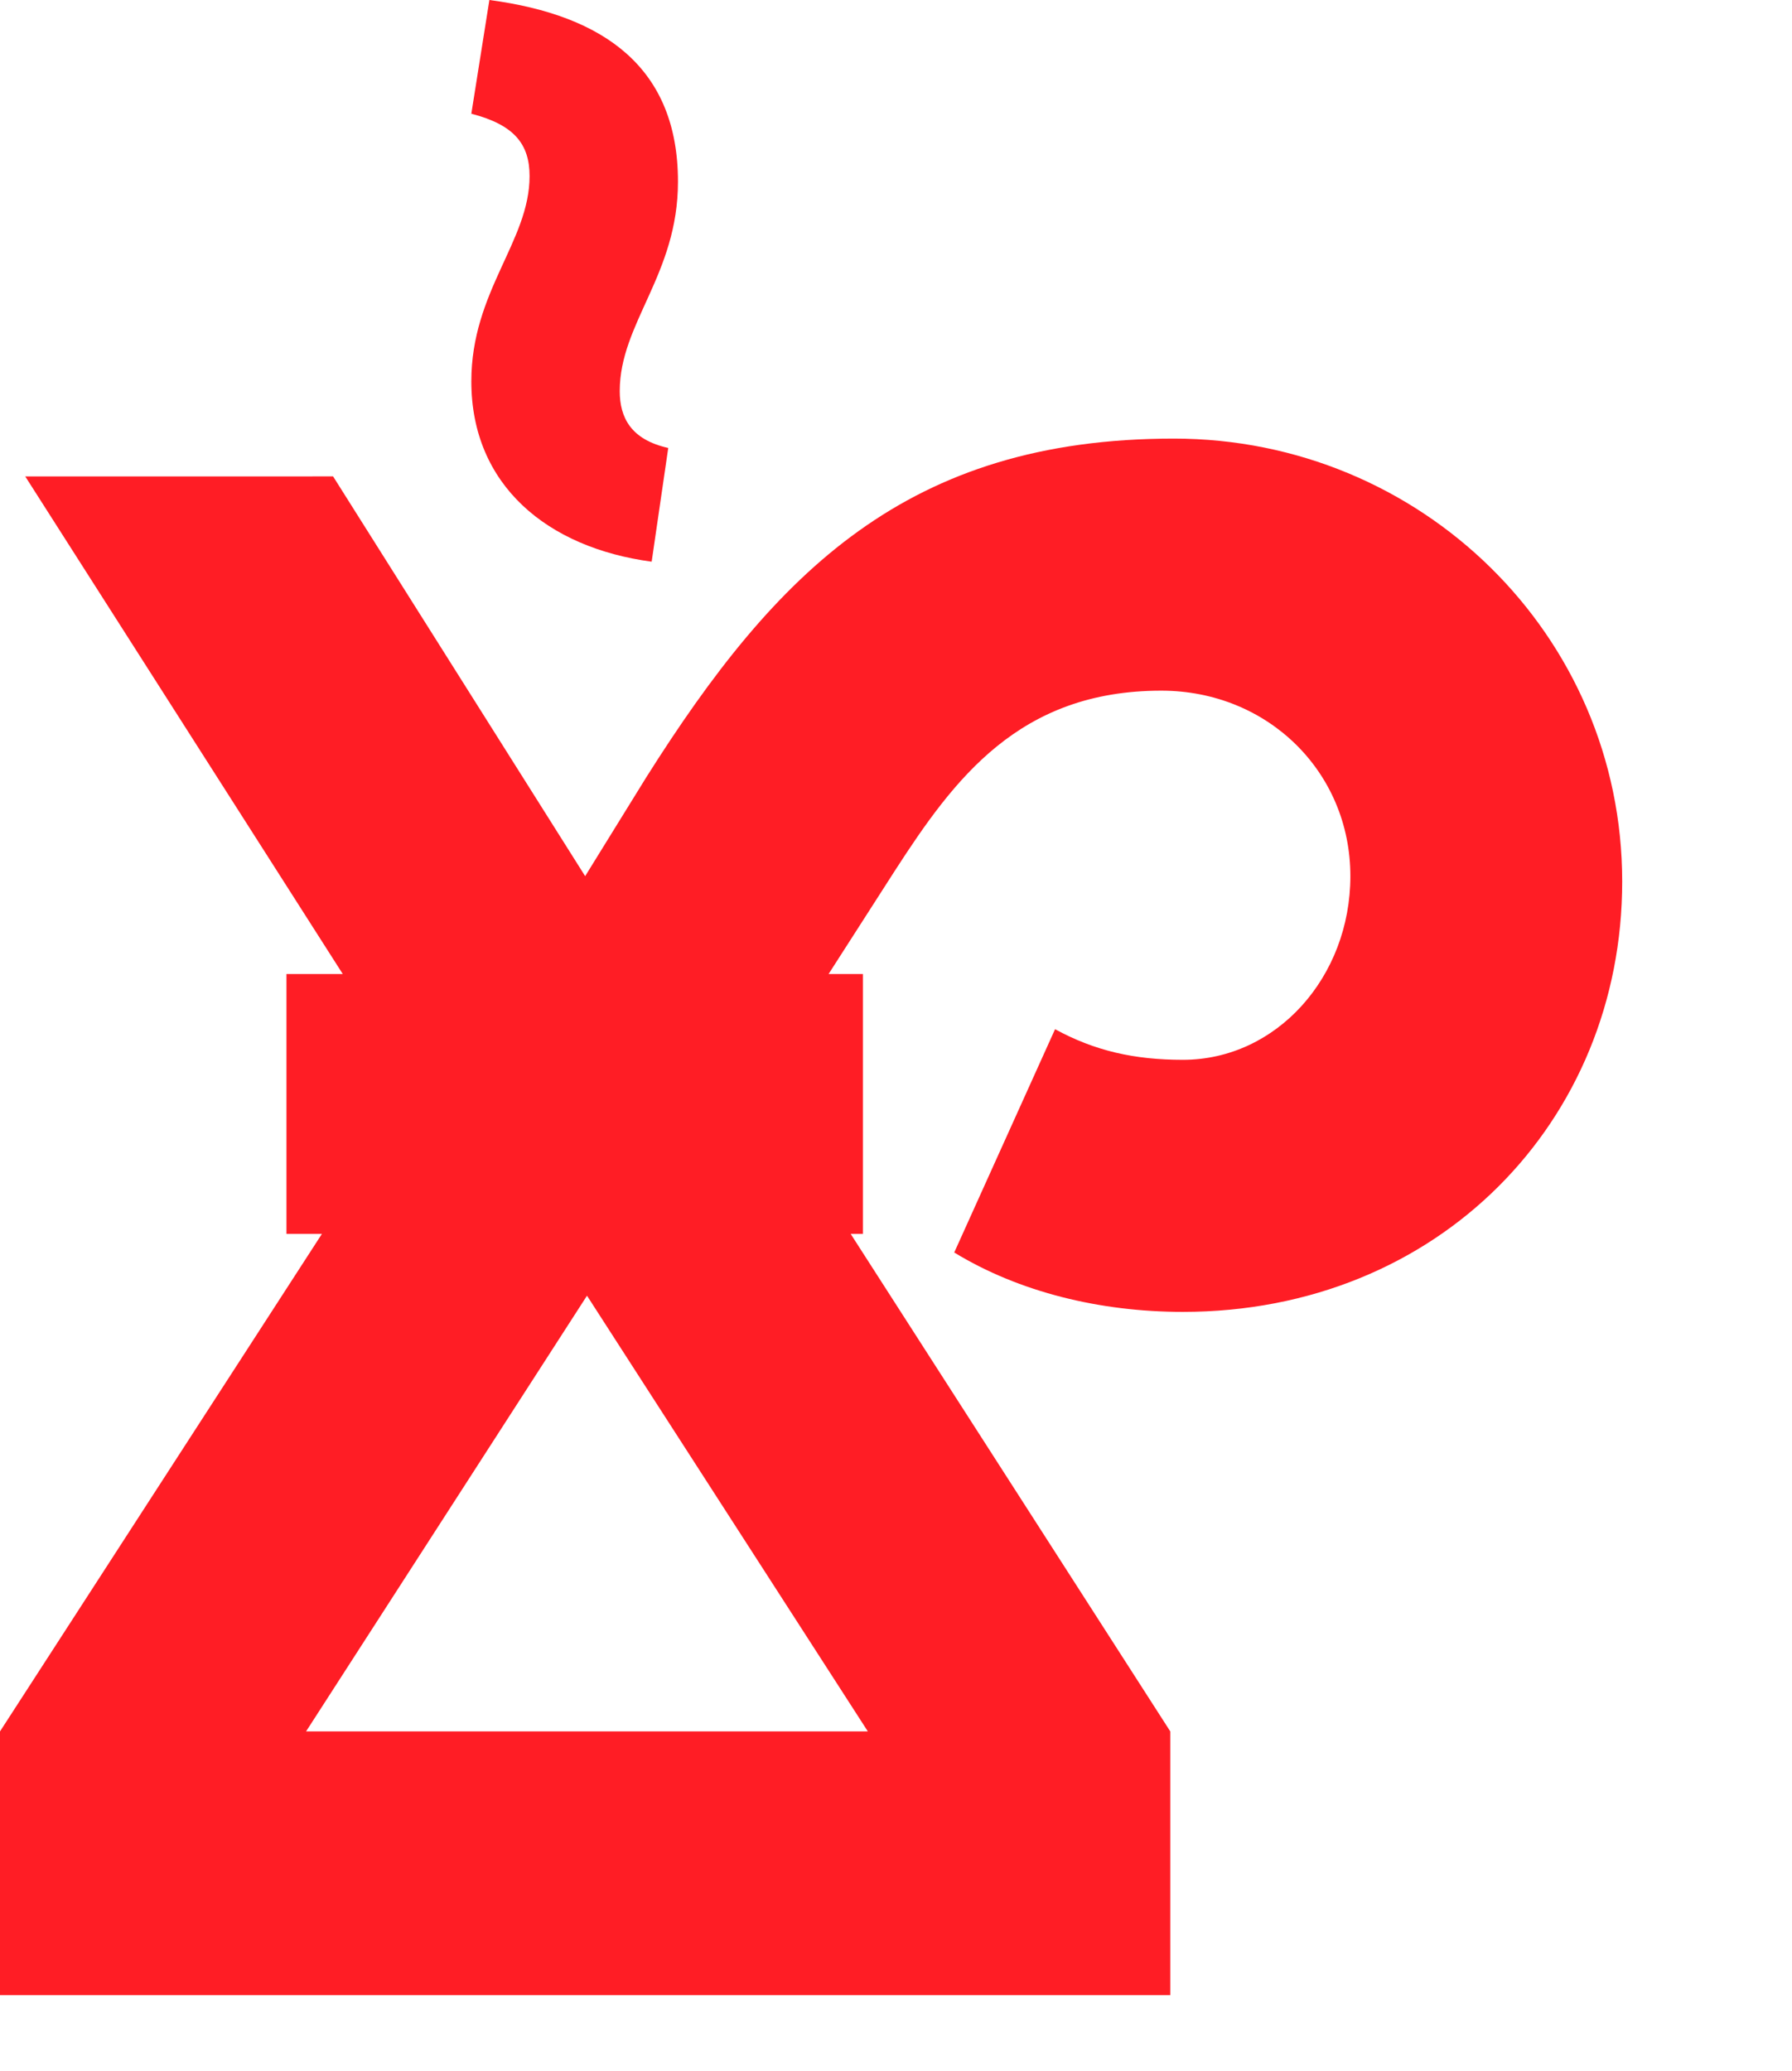
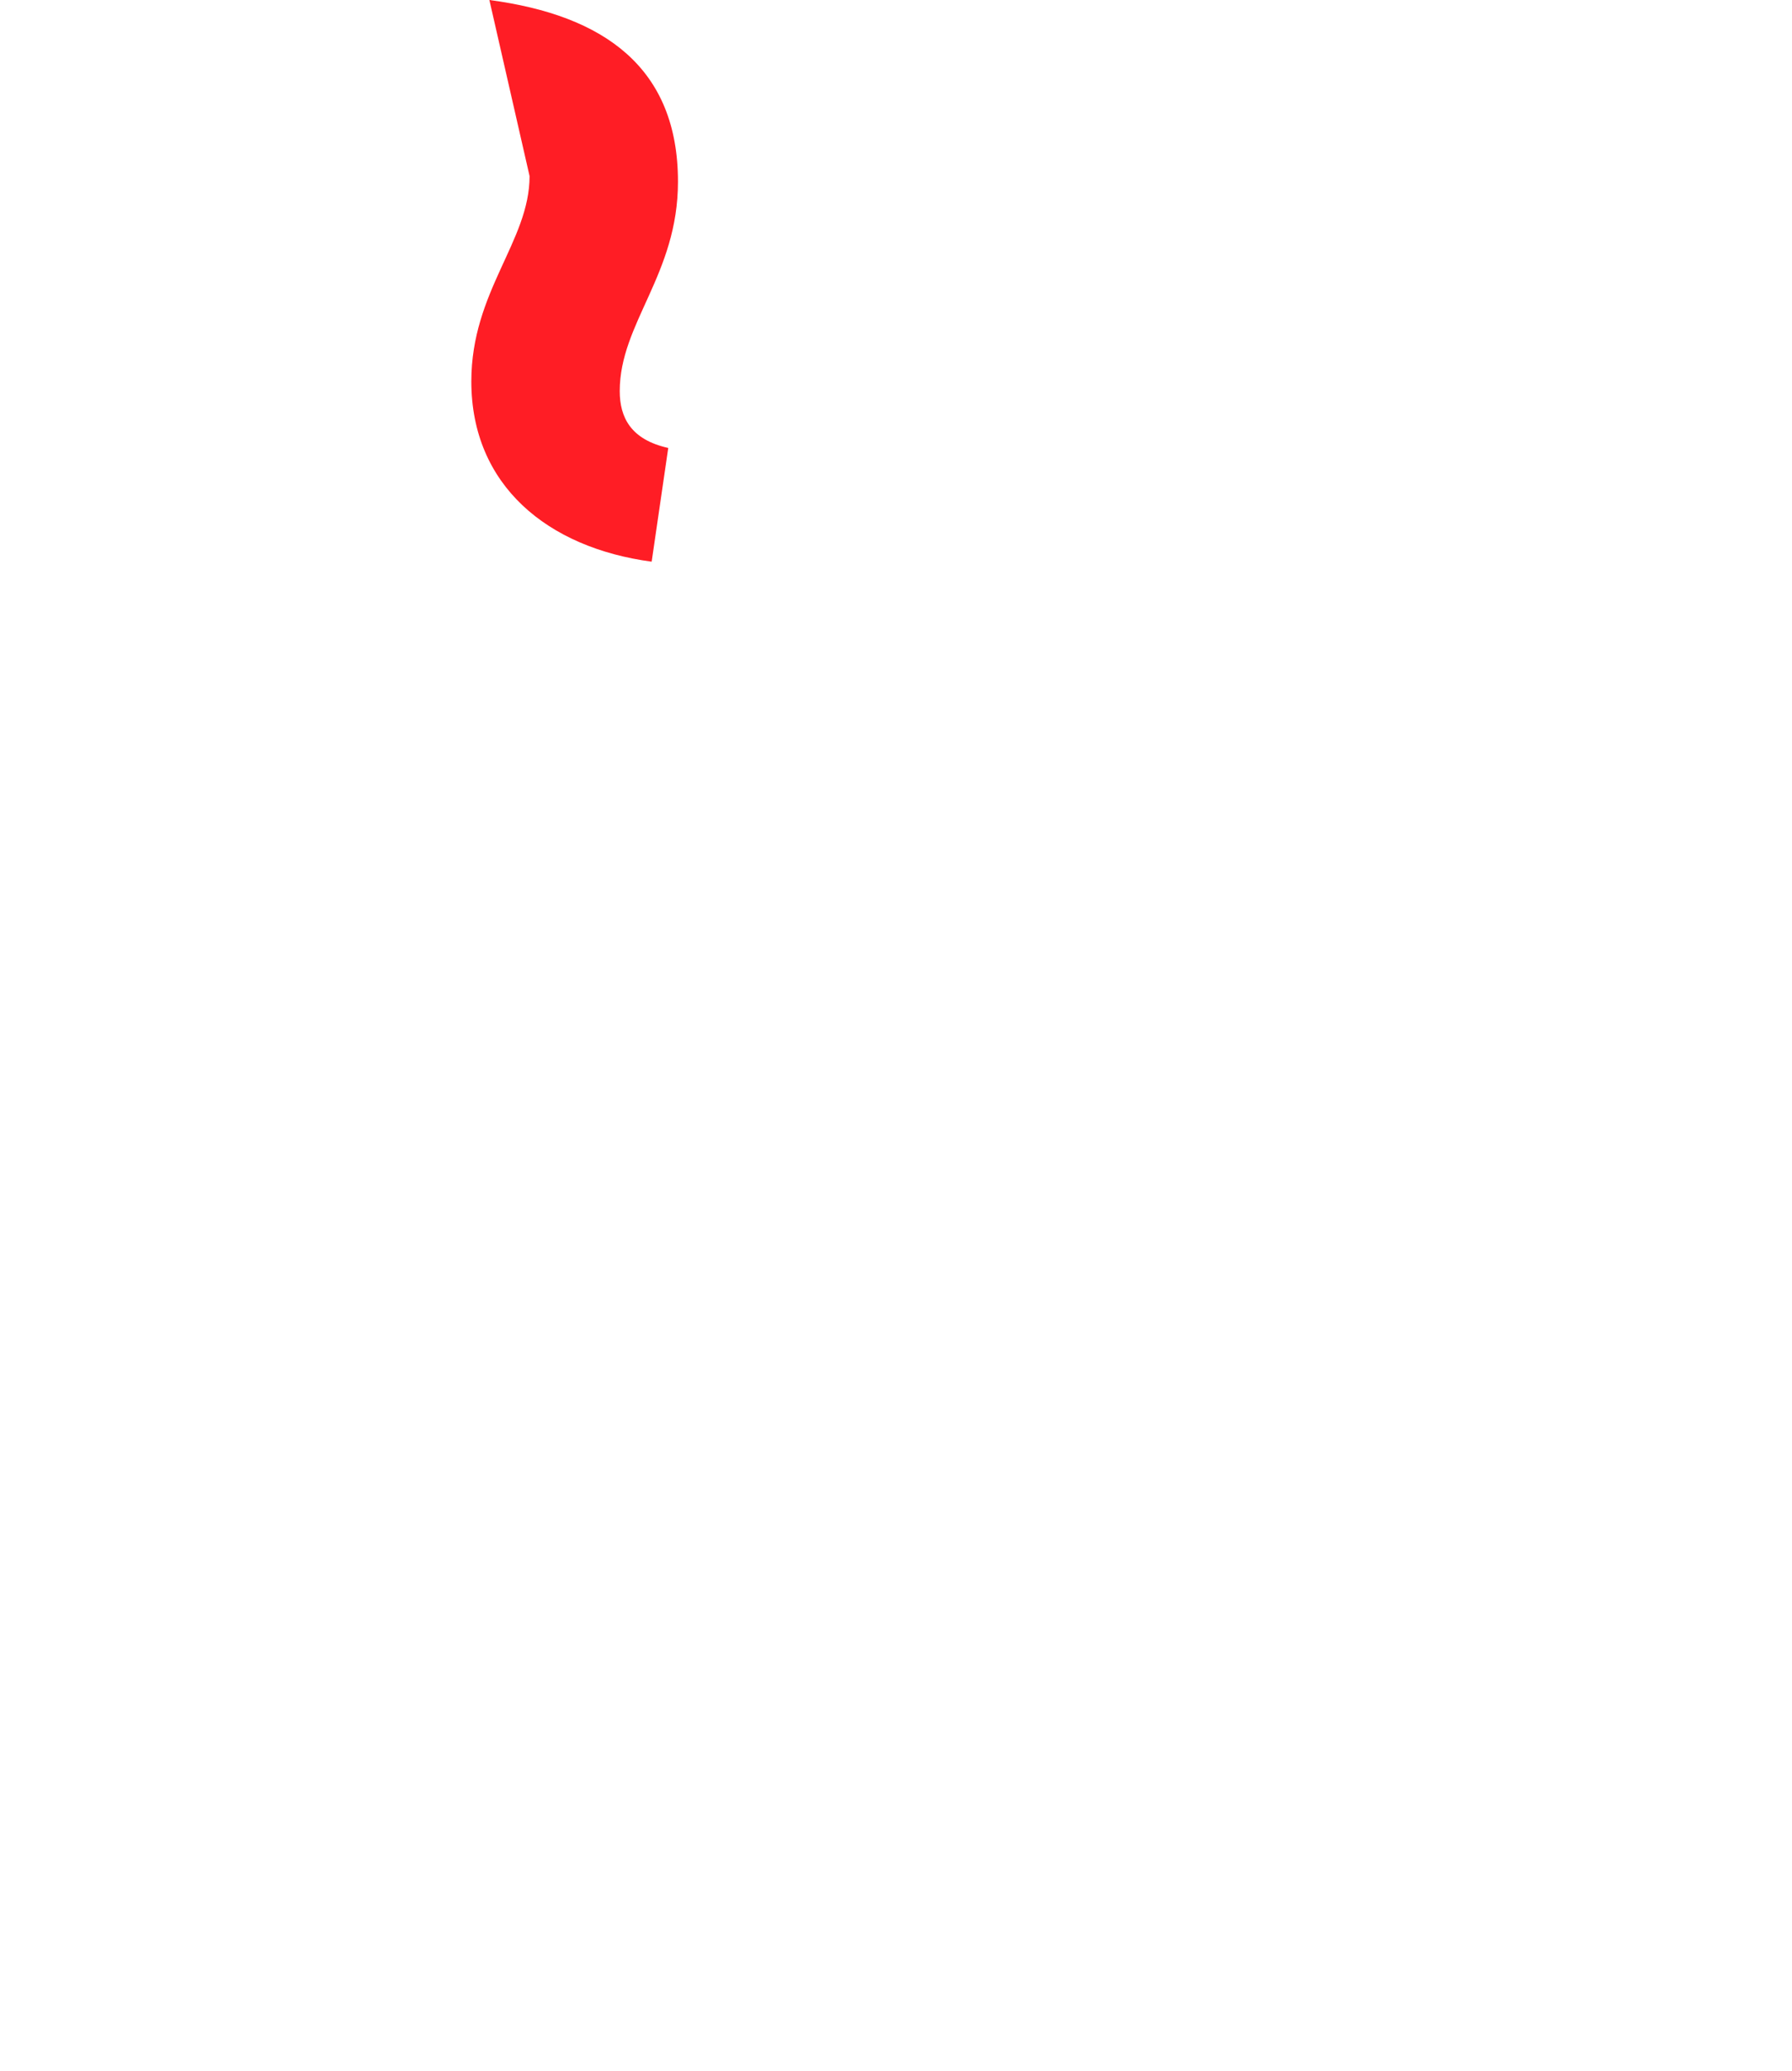
<svg xmlns="http://www.w3.org/2000/svg" version="1.1" id="Layer_1" x="0px" y="0px" width="400px" height="462.285px" viewBox="0 0 400 462.285" enable-background="new 0 0 400 462.285" xml:space="preserve">
  <g>
-     <path fill="#FF1D25" d="M105.208,85.124c0-20.116,13-31.264,13-45.815c0-7.116-3.396-11.448-13-13.925L109.237,0   c25.693,3.407,42.096,15.167,42.096,40.551c0,20.742-12.999,31.57-12.999,46.737c0,5.88,2.471,10.835,10.828,12.694l-3.702,25.383   C122.237,122.265,105.208,108.336,105.208,85.124z" />
-     <path fill="#FF1D25" d="M262.025,97.894c-59.479,0-88.812,29.74-117.741,75.555l-13.668,22.105l-56.265-89.223H5.631   l70.878,111.064H63.94v58.011h7.913L0,386.447v58.869h261.225v-58.869l-71.338-111.04h2.722v-58.011h-7.655l14.788-23.045   c13.257-20.502,27.718-40.196,59.473-40.196c23.71,0,42.207,18.09,42.207,41.4c0,22.506-16.486,40.993-37.392,40.993   c-10.835,0-19.688-2.008-28.525-6.834l-22.506,49.838c14.461,8.834,32.548,13.257,51.031,13.257   c57.072,0,98.068-42.597,98.068-96.05C362.098,141.698,317.086,97.894,262.025,97.894z M68.318,386.447l62.708-97.254   l62.688,97.254H68.318z" />
+     <path fill="#FF1D25" d="M105.208,85.124c0-20.116,13-31.264,13-45.815L109.237,0   c25.693,3.407,42.096,15.167,42.096,40.551c0,20.742-12.999,31.57-12.999,46.737c0,5.88,2.471,10.835,10.828,12.694l-3.702,25.383   C122.237,122.265,105.208,108.336,105.208,85.124z" />
  </g>
</svg>